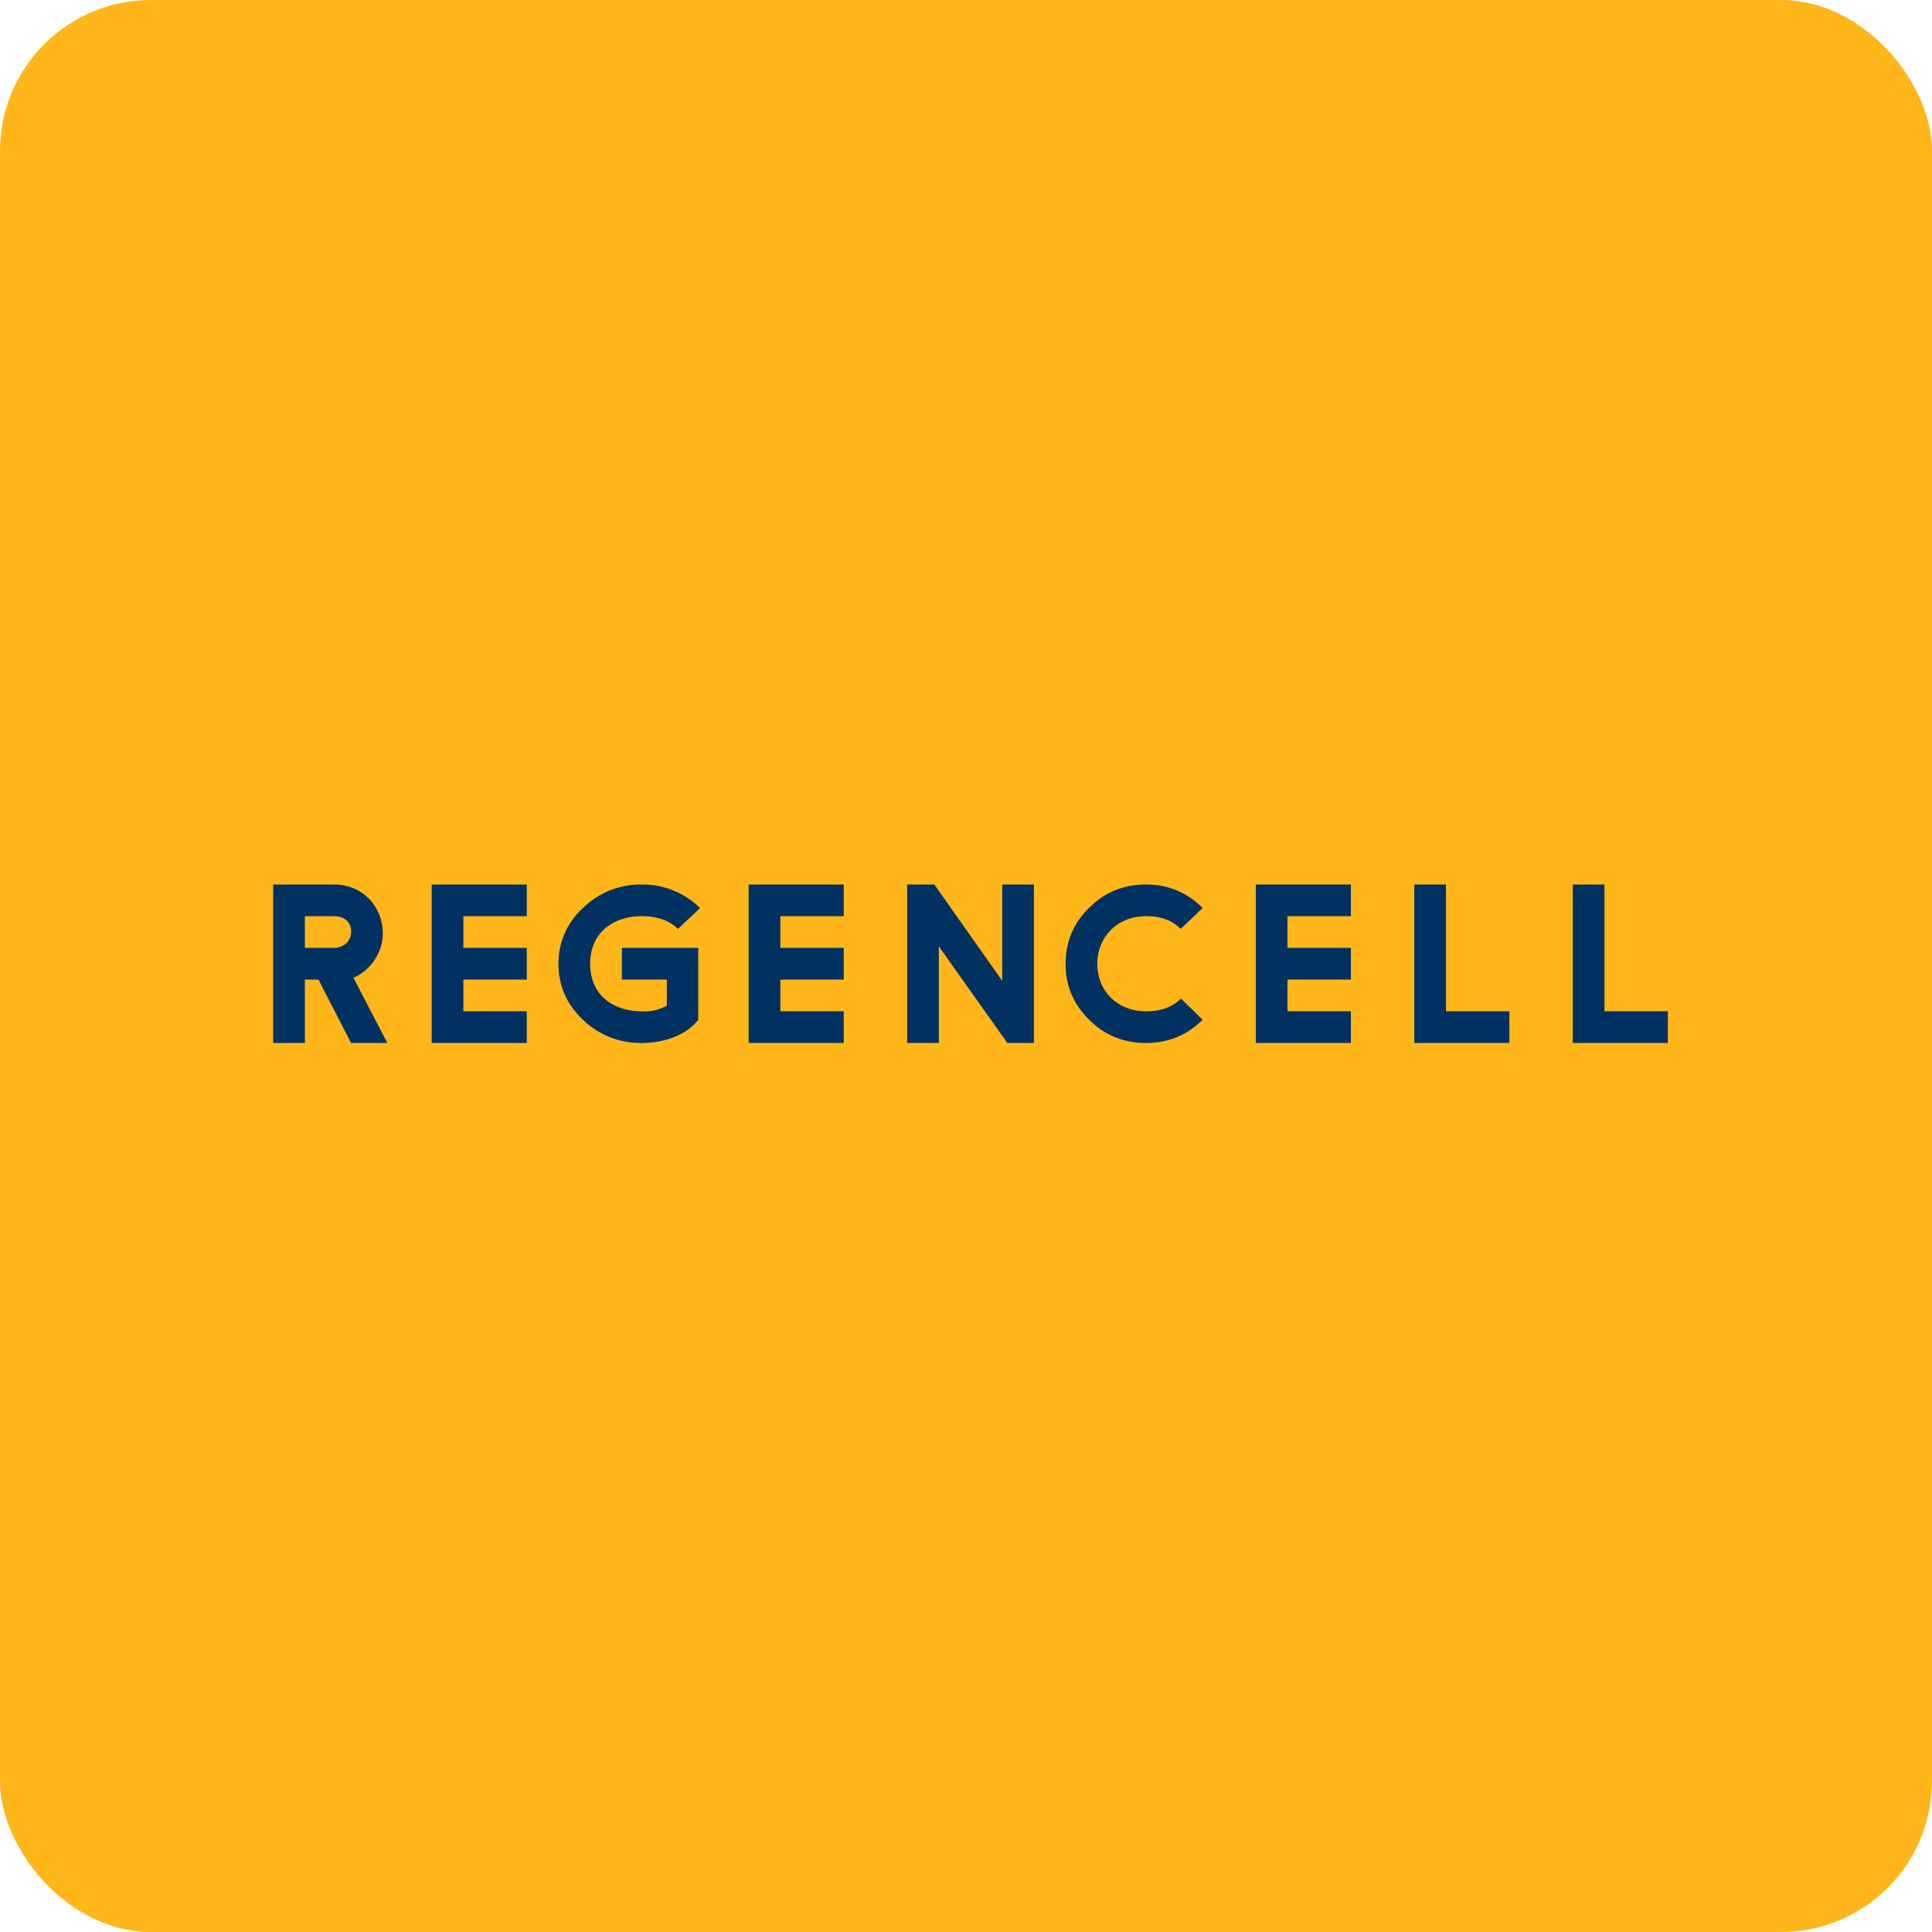
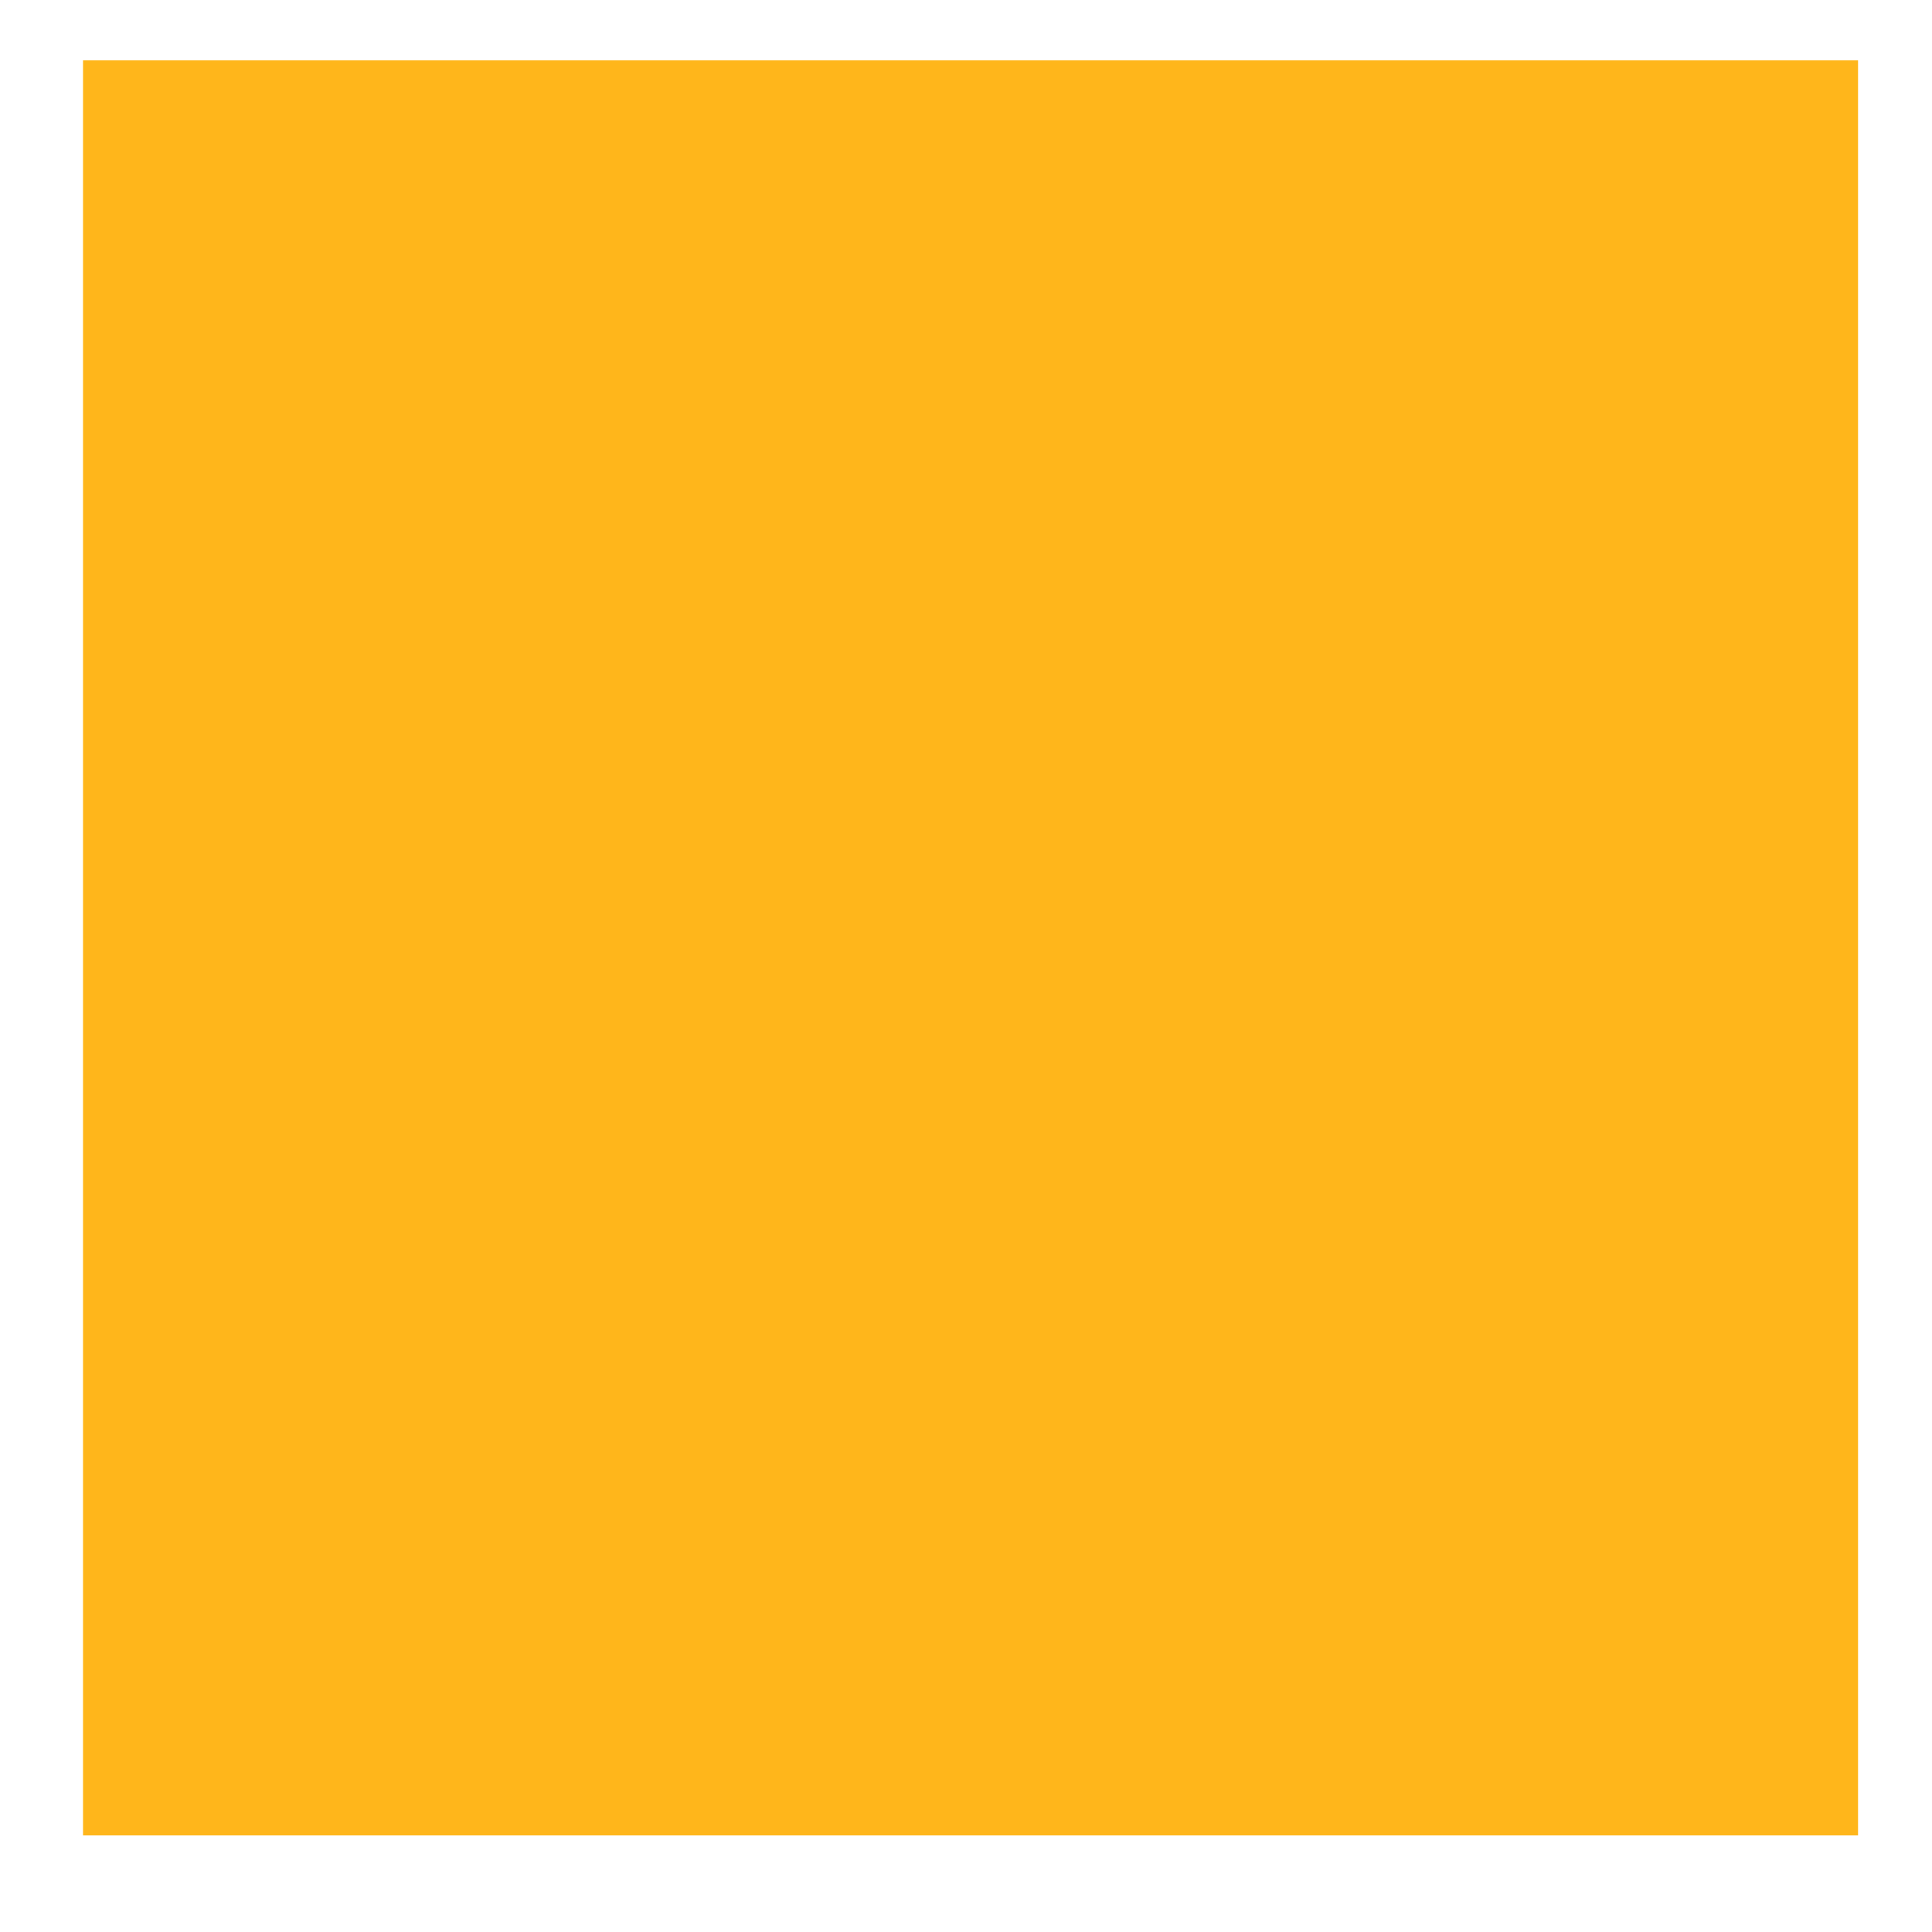
<svg xmlns="http://www.w3.org/2000/svg" width="64" height="64" viewBox="0 0 64 64">
-   <rect x="0" y="0" width="64" height="64" rx="5" ry="5" fill="#ffb61b" />
  <path fill="#ffb61b" d="M 2.75,2 L 61.55,2 L 61.55,60.80 L 2.75,60.80 L 2.75,2" />
-   <path d="M 47.90,29.30 L 47.90,33.50 L 50,33.50 L 50,34.55 L 46.85,34.55 L 46.85,29.30 L 47.90,29.30 M 53.15,33.50 L 55.25,33.50 L 55.25,34.55 L 52.10,34.55 L 52.10,29.30 L 53.15,29.30 L 53.15,33.50 M 37.96,33.50 C 37.03,33.50 36.35,32.84 36.35,31.93 C 36.35,31.02 37.03,30.35 37.96,30.35 C 38.42,30.35 38.80,30.46 39.11,30.77 L 39.84,30.08 C 39.31,29.55 38.68,29.30 37.96,29.30 C 37.22,29.30 36.59,29.56 36.07,30.08 C 35.56,30.58 35.30,31.20 35.30,31.93 C 35.30,32.65 35.56,33.27 36.08,33.78 C 36.60,34.30 37.23,34.55 37.97,34.55 C 38.69,34.55 39.31,34.30 39.84,33.78 L 39.12,33.08 C 38.81,33.39 38.41,33.50 37.97,33.50 L 37.96,33.50 M 30.95,29.30 L 33.20,32.49 L 33.20,29.30 L 34.25,29.30 L 34.25,34.55 L 33.37,34.55 L 31.10,31.35 L 31.10,34.55 L 30.05,34.55 L 30.05,29.30 L 30.95,29.30 M 21.25,33.50 C 20.36,33.50 19.55,33 19.55,31.93 C 19.55,30.85 20.37,30.35 21.25,30.35 C 21.73,30.35 22.13,30.46 22.46,30.77 L 23.19,30.08 A 2.71,2.71 0 0,0 21.25,29.30 A 2.73,2.73 0 0,0 19.31,30.08 A 2.47,2.47 0 0,0 18.50,31.93 C 18.50,32.65 18.77,33.27 19.31,33.78 A 2.73,2.73 0 0,0 21.25,34.55 C 22.02,34.55 22.75,34.28 23.13,33.78 L 23.13,31.40 L 20.60,31.40 L 20.60,32.45 L 22.09,32.45 L 22.09,33.31 A 1.47,1.47 0 0,1 21.25,33.50 L 21.25,33.50 M 15.35,30.35 L 15.35,31.40 L 17.45,31.40 L 17.45,32.45 L 15.35,32.45 L 15.35,33.50 L 17.45,33.50 L 17.45,34.55 L 14.30,34.55 L 14.30,29.30 L 17.45,29.30 L 17.45,30.35 L 15.35,30.35 M 25.85,31.40 L 25.85,30.35 L 27.95,30.35 L 27.95,29.30 L 24.80,29.30 L 24.80,34.55 L 27.95,34.55 L 27.95,33.50 L 25.85,33.50 L 25.85,32.45 L 27.95,32.45 L 27.95,31.40 L 25.85,31.40 M 42.65,30.35 L 42.65,31.40 L 44.75,31.40 L 44.75,32.45 L 42.65,32.45 L 42.65,33.50 L 44.75,33.50 L 44.75,34.55 L 41.60,34.55 L 41.60,29.30 L 44.75,29.30 L 44.75,30.35 L 42.65,30.35 M 11.04,29.30 L 9.05,29.30 L 9.05,34.55 L 10.10,34.55 L 10.10,32.45 L 10.55,32.45 L 11.63,34.55 L 12.83,34.55 L 11.71,32.39 C 12.28,32.14 12.68,31.55 12.68,30.92 C 12.68,30.05 12.03,29.30 11.06,29.30 L 11.05,29.30 M 10.10,30.35 L 11.04,30.35 C 11.38,30.35 11.63,30.51 11.63,30.86 C 11.63,31.20 11.37,31.40 11.04,31.40 L 10.10,31.40 L 10.10,30.35" fill="#013160" />
</svg>